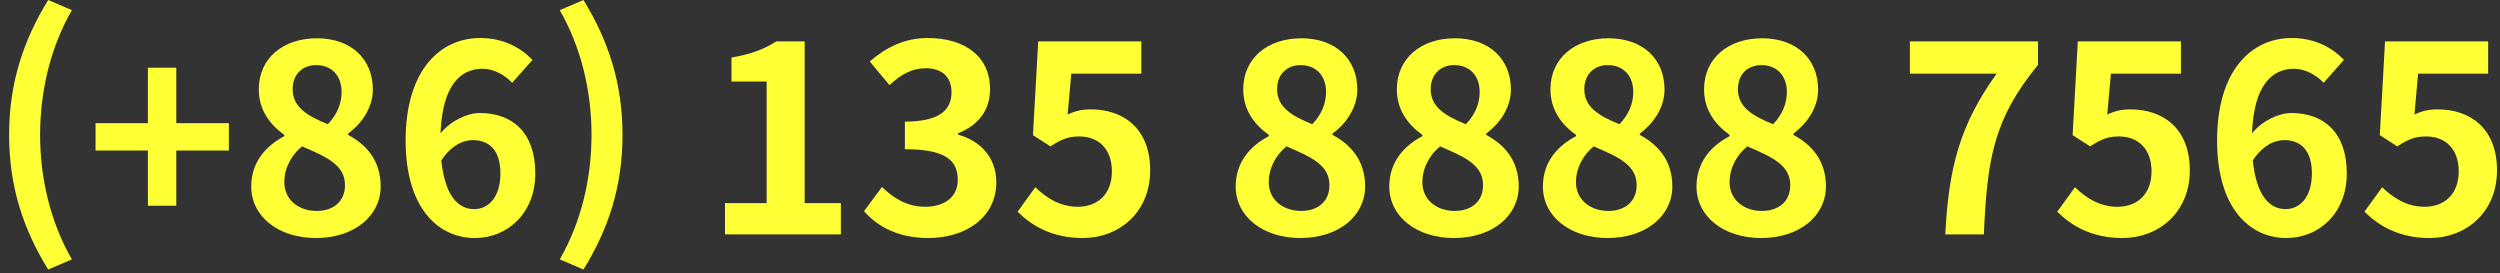
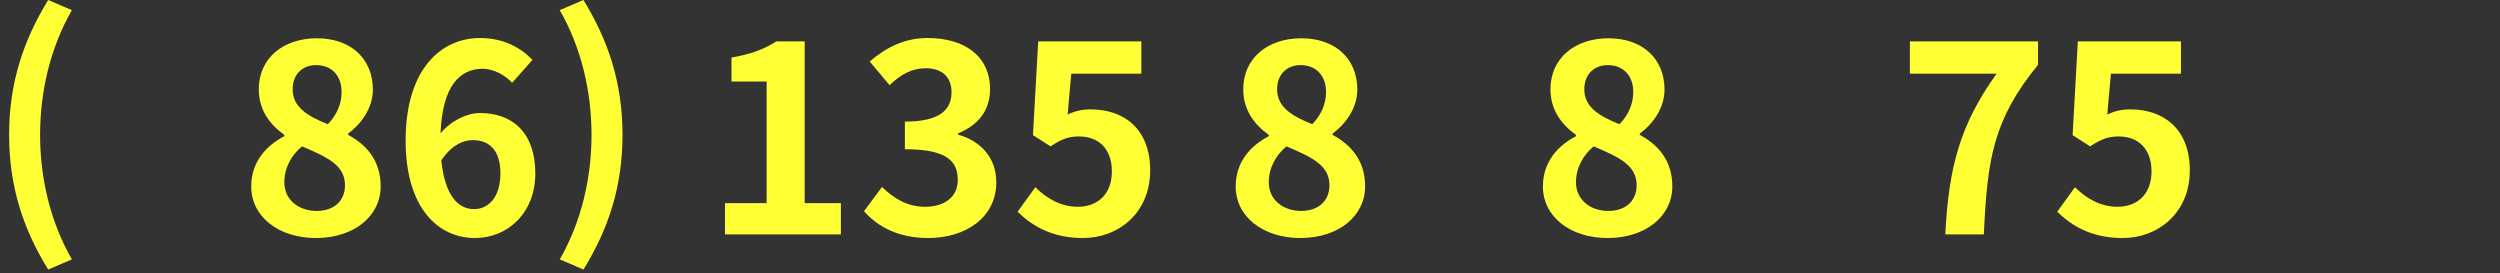
<svg xmlns="http://www.w3.org/2000/svg" width="192" height="21" viewBox="0 0 192 21" fill="none">
  <rect x="0" y="0" width="192" height="21" fill="#333333" stroke="none" />
-   <path d="M186.61 18.28C184.25 18.28 182.71 17.36 181.59 16.26L182.95 14.38C183.79 15.2 184.85 15.88 186.21 15.88C187.75 15.88 188.83 14.9 188.83 13.16C188.83 11.44 187.81 10.48 186.33 10.48C185.47 10.48 184.99 10.68 184.11 11.24L182.77 10.38L183.17 3.18H191.09V5.66H185.71L185.43 8.8C186.01 8.52 186.53 8.4 187.21 8.4C189.71 8.4 191.77 9.86 191.77 13.08C191.77 16.38 189.31 18.28 186.61 18.28Z" fill="#FFFF36" />
-   <path d="M175.593 18.28C172.793 18.28 170.273 16 170.273 10.8C170.273 5.28 173.013 2.92 175.993 2.92C177.813 2.92 179.133 3.68 180.013 4.6L178.453 6.36C177.933 5.78 177.033 5.28 176.193 5.28C174.473 5.28 173.093 6.56 172.953 10.24C173.773 9.24 175.033 8.68 175.973 8.68C178.453 8.68 180.233 10.16 180.233 13.32C180.233 16.36 178.113 18.28 175.593 18.28ZM173.013 12.32C173.293 15.02 174.293 16.06 175.533 16.06C176.653 16.06 177.553 15.12 177.553 13.32C177.553 11.56 176.713 10.76 175.433 10.76C174.653 10.76 173.753 11.2 173.013 12.32Z" fill="#FFFF36" />
  <path d="M163.017 18.28C160.657 18.28 159.117 17.36 157.997 16.26L159.357 14.38C160.197 15.2 161.257 15.88 162.617 15.88C164.157 15.88 165.237 14.9 165.237 13.16C165.237 11.44 164.217 10.48 162.737 10.48C161.877 10.48 161.397 10.68 160.517 11.24L159.177 10.38L159.577 3.18H167.497V5.66H162.117L161.837 8.8C162.417 8.52 162.937 8.4 163.617 8.4C166.117 8.4 168.177 9.86 168.177 13.08C168.177 16.38 165.717 18.28 163.017 18.28Z" fill="#FFFF36" />
  <path d="M149.4 18C149.66 12.86 150.52 9.58 153.34 5.66H146.68V3.18H156.52V4.98C153.08 9.18 152.62 12.22 152.36 18H149.4Z" fill="#FFFF36" />
-   <path d="M135.251 18.28C132.391 18.28 130.292 16.64 130.292 14.32C130.292 12.42 131.451 11.18 132.831 10.46V10.36C131.691 9.54 130.872 8.42 130.872 6.86C130.872 4.46 132.751 2.94 135.331 2.94C137.951 2.94 139.632 4.52 139.632 6.88C139.632 8.34 138.692 9.56 137.732 10.26V10.36C139.112 11.1 140.232 12.3 140.232 14.32C140.232 16.56 138.231 18.28 135.251 18.28ZM136.172 9.54C136.892 8.8 137.232 7.94 137.232 7.06C137.232 5.86 136.511 5 135.271 5C134.271 5 133.471 5.66 133.471 6.86C133.471 8.24 134.632 8.92 136.172 9.54ZM135.312 16.2C136.572 16.2 137.492 15.5 137.492 14.22C137.492 12.68 136.111 12.06 134.191 11.24C133.391 11.9 132.831 12.88 132.831 14C132.831 15.34 133.932 16.2 135.312 16.2Z" fill="#FFFF36" />
  <path d="M123.455 18.28C120.595 18.28 118.495 16.64 118.495 14.32C118.495 12.42 119.655 11.18 121.035 10.46V10.36C119.895 9.54 119.075 8.42 119.075 6.86C119.075 4.46 120.955 2.94 123.535 2.94C126.155 2.94 127.835 4.52 127.835 6.88C127.835 8.34 126.895 9.56 125.935 10.26V10.36C127.315 11.1 128.435 12.3 128.435 14.32C128.435 16.56 126.435 18.28 123.455 18.28ZM124.375 9.54C125.095 8.8 125.435 7.94 125.435 7.06C125.435 5.86 124.715 5 123.475 5C122.475 5 121.675 5.66 121.675 6.86C121.675 8.24 122.835 8.92 124.375 9.54ZM123.515 16.2C124.775 16.2 125.695 15.5 125.695 14.22C125.695 12.68 124.315 12.06 122.395 11.24C121.595 11.9 121.035 12.88 121.035 14C121.035 15.34 122.135 16.2 123.515 16.2Z" fill="#FFFF36" />
-   <path d="M111.658 18.28C108.798 18.28 106.698 16.64 106.698 14.32C106.698 12.42 107.858 11.18 109.238 10.46V10.36C108.098 9.54 107.278 8.42 107.278 6.86C107.278 4.46 109.158 2.94 111.738 2.94C114.358 2.94 116.038 4.52 116.038 6.88C116.038 8.34 115.098 9.56 114.138 10.26V10.36C115.518 11.1 116.638 12.3 116.638 14.32C116.638 16.56 114.638 18.28 111.658 18.28ZM112.578 9.54C113.298 8.8 113.638 7.94 113.638 7.06C113.638 5.86 112.918 5 111.678 5C110.678 5 109.878 5.66 109.878 6.86C109.878 8.24 111.038 8.92 112.578 9.54ZM111.718 16.2C112.978 16.2 113.898 15.5 113.898 14.22C113.898 12.68 112.518 12.06 110.598 11.24C109.798 11.9 109.238 12.88 109.238 14C109.238 15.34 110.338 16.2 111.718 16.2Z" fill="#FFFF36" />
  <path d="M99.861 18.28C97.001 18.28 94.901 16.64 94.901 14.32C94.901 12.42 96.061 11.18 97.441 10.46V10.36C96.301 9.54 95.481 8.42 95.481 6.86C95.481 4.46 97.361 2.94 99.941 2.94C102.561 2.94 104.241 4.52 104.241 6.88C104.241 8.34 103.301 9.56 102.341 10.26V10.36C103.721 11.1 104.841 12.3 104.841 14.32C104.841 16.56 102.841 18.28 99.861 18.28ZM100.781 9.54C101.501 8.8 101.841 7.94 101.841 7.06C101.841 5.86 101.121 5 99.881 5C98.881 5 98.081 5.66 98.081 6.86C98.081 8.24 99.241 8.92 100.781 9.54ZM99.921 16.2C101.181 16.2 102.101 15.5 102.101 14.22C102.101 12.68 100.721 12.06 98.801 11.24C98.001 11.9 97.441 12.88 97.441 14C97.441 15.34 98.541 16.2 99.921 16.2Z" fill="#FFFF36" />
  <path d="M83.173 18.28C80.813 18.28 79.273 17.36 78.153 16.26L79.513 14.38C80.353 15.2 81.413 15.88 82.773 15.88C84.313 15.88 85.393 14.9 85.393 13.16C85.393 11.44 84.373 10.48 82.893 10.48C82.033 10.48 81.553 10.68 80.673 11.24L79.333 10.38L79.733 3.18H87.653V5.66H82.273L81.993 8.8C82.573 8.52 83.093 8.4 83.773 8.4C86.273 8.4 88.333 9.86 88.333 13.08C88.333 16.38 85.873 18.28 83.173 18.28Z" fill="#FFFF36" />
  <path d="M71.296 18.28C68.976 18.28 67.396 17.4 66.356 16.22L67.736 14.36C68.616 15.22 69.676 15.88 71.036 15.88C72.536 15.88 73.556 15.14 73.556 13.82C73.556 12.36 72.696 11.46 69.496 11.46V9.34C72.196 9.34 73.076 8.42 73.076 7.08C73.076 5.92 72.356 5.24 71.096 5.24C70.036 5.24 69.176 5.72 68.316 6.54L66.796 4.72C68.076 3.62 69.496 2.92 71.236 2.92C74.096 2.92 76.036 4.32 76.036 6.86C76.036 8.46 75.136 9.62 73.576 10.24V10.34C75.236 10.8 76.516 12.04 76.516 14C76.516 16.72 74.136 18.28 71.296 18.28Z" fill="#FFFF36" />
  <path d="M55.679 18V15.6H58.879V6.26H56.179V4.42C57.679 4.16 58.679 3.78 59.619 3.18H61.799V15.6H64.579V18H55.679Z" fill="#FFFF36" />
  <path d="M44.809 20.7L42.989 19.92C44.669 17 45.429 13.64 45.429 10.36C45.429 7.08 44.669 3.7 42.989 0.78L44.809 0C46.709 3.1 47.809 6.36 47.809 10.36C47.809 14.36 46.709 17.62 44.809 20.7Z" fill="#FFFF36" />
  <path d="M36.472 18.28C33.672 18.28 31.152 16 31.152 10.8C31.152 5.28 33.892 2.92 36.872 2.92C38.692 2.92 40.012 3.68 40.892 4.6L39.332 6.36C38.812 5.78 37.912 5.28 37.072 5.28C35.352 5.28 33.972 6.56 33.832 10.24C34.652 9.24 35.912 8.68 36.852 8.68C39.332 8.68 41.112 10.16 41.112 13.32C41.112 16.36 38.992 18.28 36.472 18.28ZM33.892 12.32C34.172 15.02 35.172 16.06 36.412 16.06C37.532 16.06 38.432 15.12 38.432 13.32C38.432 11.56 37.592 10.76 36.312 10.76C35.532 10.76 34.632 11.2 33.892 12.32Z" fill="#FFFF36" />
  <path d="M24.255 18.28C21.395 18.28 19.295 16.64 19.295 14.32C19.295 12.42 20.455 11.18 21.835 10.46V10.36C20.695 9.54 19.875 8.42 19.875 6.86C19.875 4.46 21.755 2.94 24.335 2.94C26.955 2.94 28.635 4.52 28.635 6.88C28.635 8.34 27.695 9.56 26.735 10.26V10.36C28.115 11.1 29.235 12.3 29.235 14.32C29.235 16.56 27.235 18.28 24.255 18.28ZM25.175 9.54C25.895 8.8 26.235 7.94 26.235 7.06C26.235 5.86 25.515 5 24.275 5C23.275 5 22.475 5.66 22.475 6.86C22.475 8.24 23.635 8.92 25.175 9.54ZM24.315 16.2C25.575 16.2 26.495 15.5 26.495 14.22C26.495 12.68 25.115 12.06 23.195 11.24C22.395 11.9 21.835 12.88 21.835 14C21.835 15.34 22.935 16.2 24.315 16.2Z" fill="#FFFF36" />
-   <path d="M11.359 15.8V11.56H7.339V9.46H11.359V5.2H13.539V9.46H17.579V11.56H13.539V15.8H11.359Z" fill="#FFFF36" />
  <path d="M3.7 20.7C1.8 17.62 0.7 14.36 0.7 10.36C0.7 6.36 1.8 3.1 3.7 0L5.52 0.78C3.84 3.7 3.08 7.08 3.08 10.36C3.08 13.64 3.84 17 5.52 19.92L3.7 20.7Z" fill="#FFFF36" />
</svg>